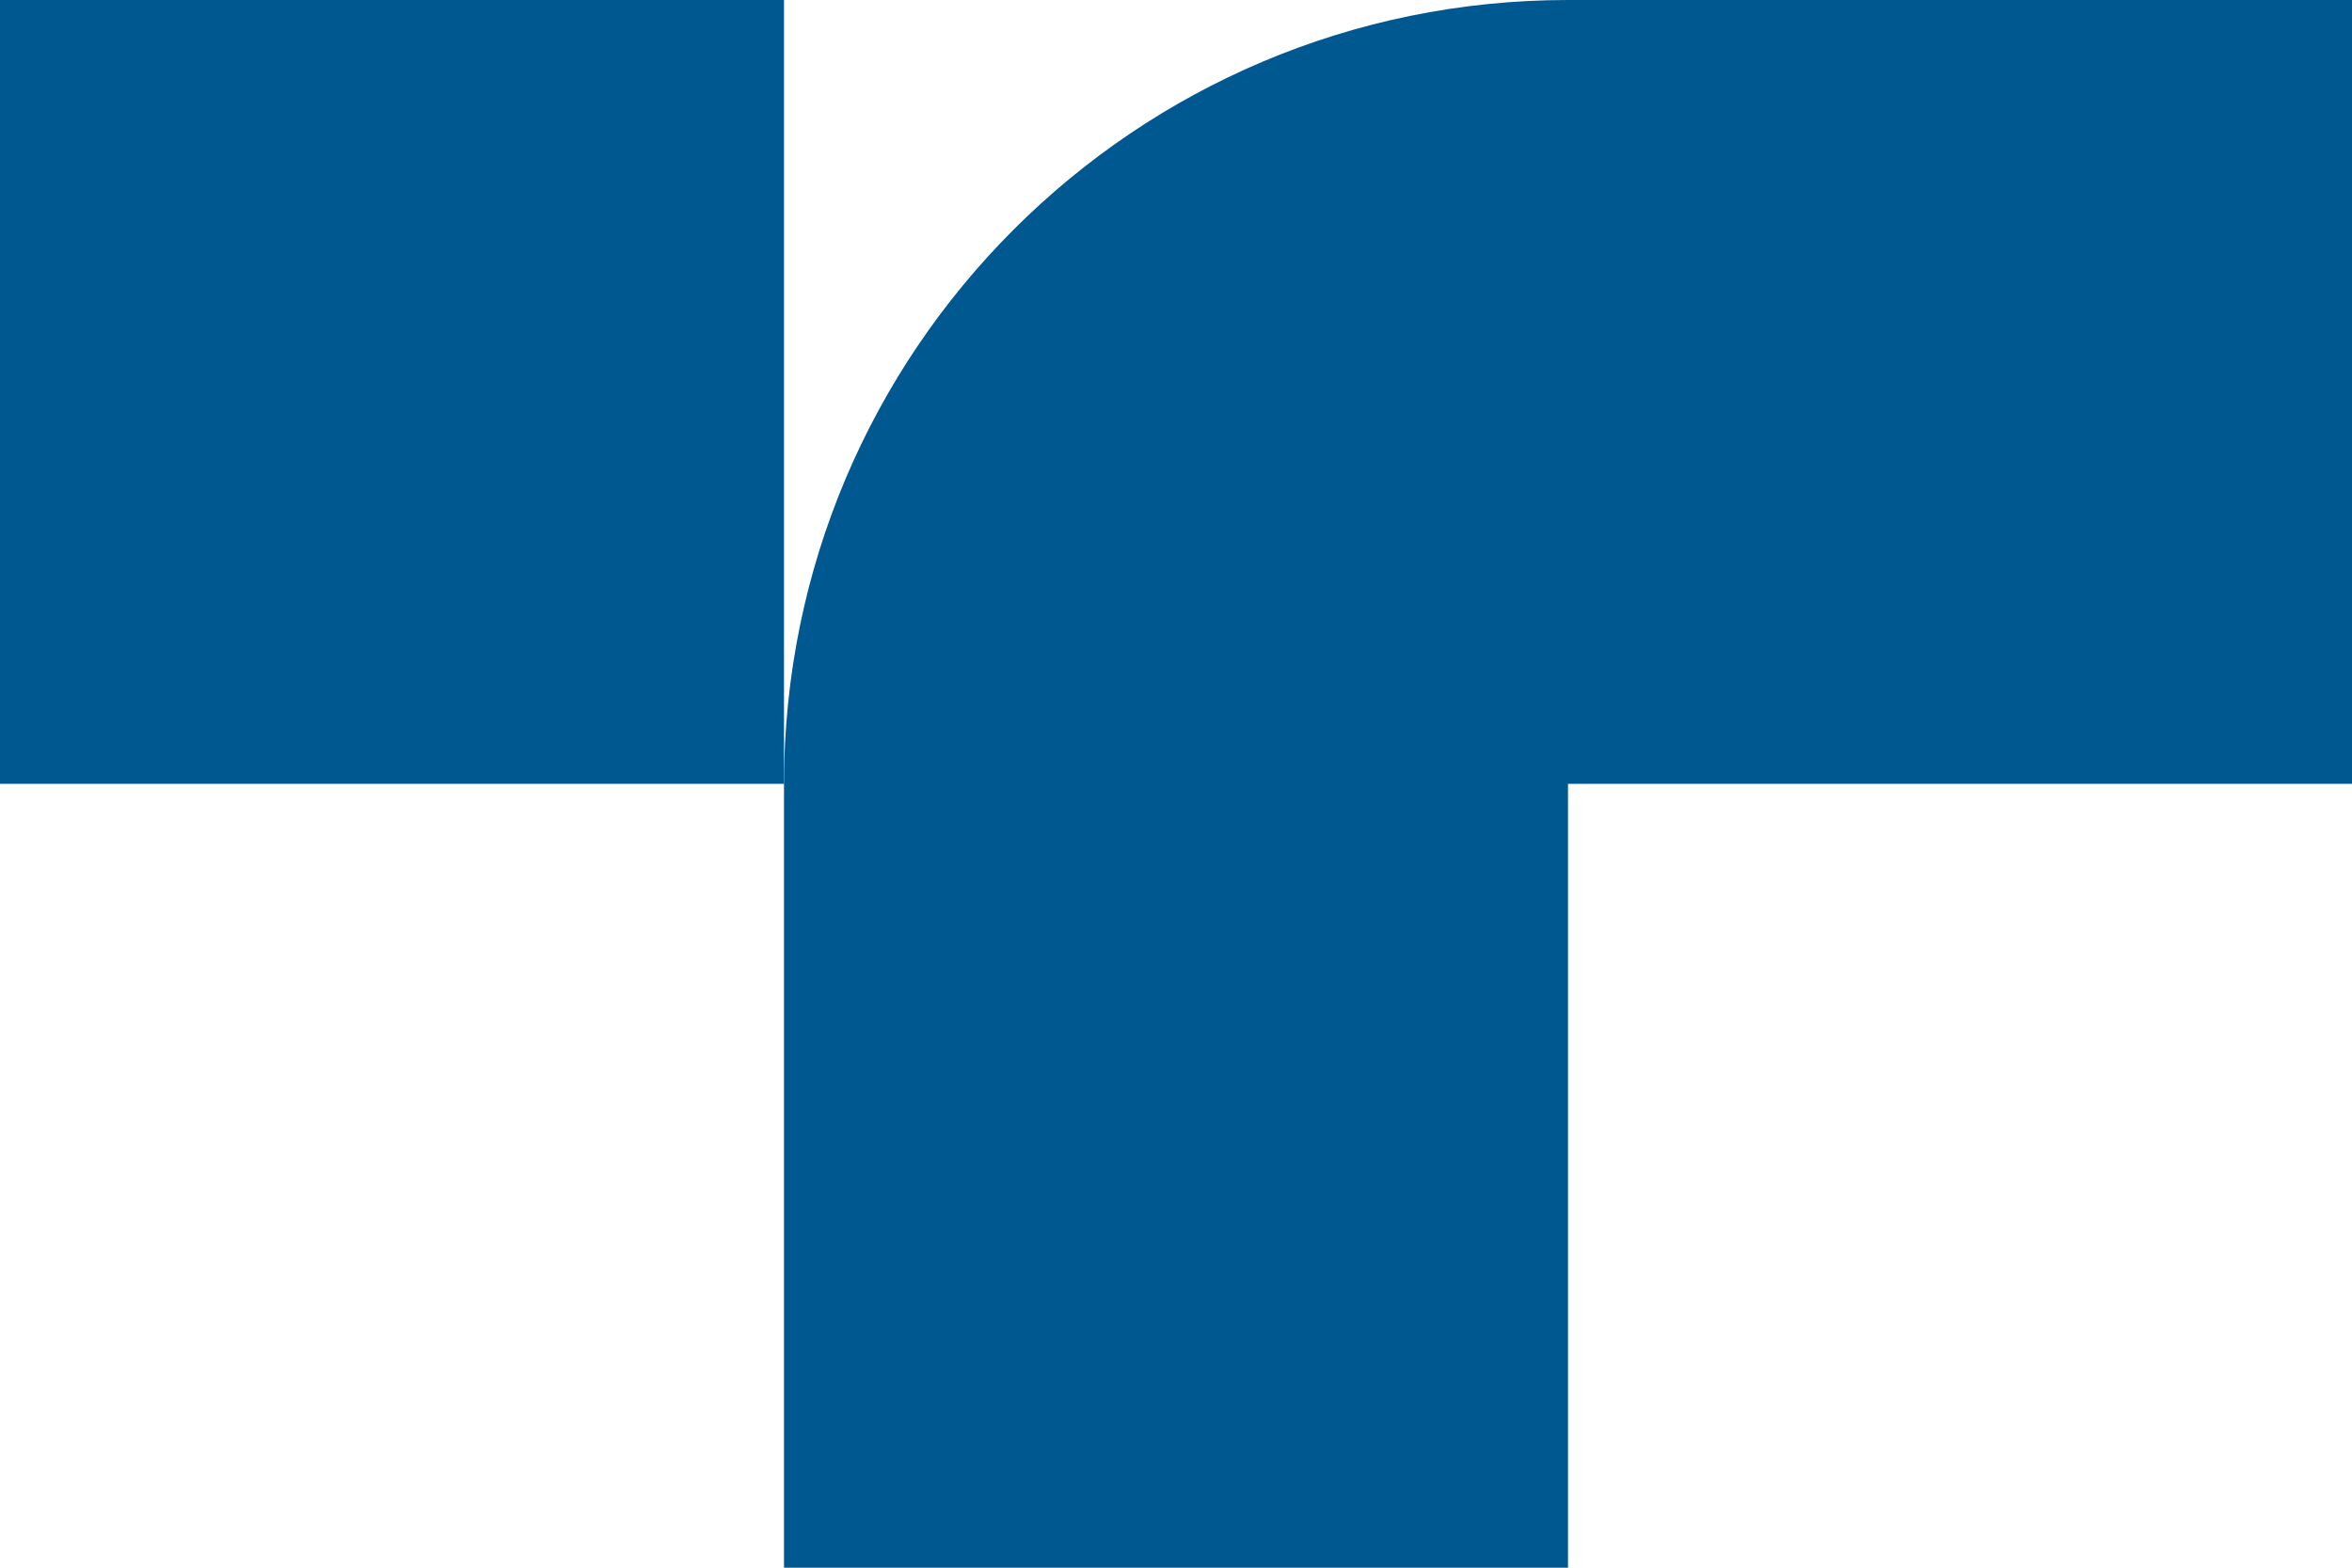
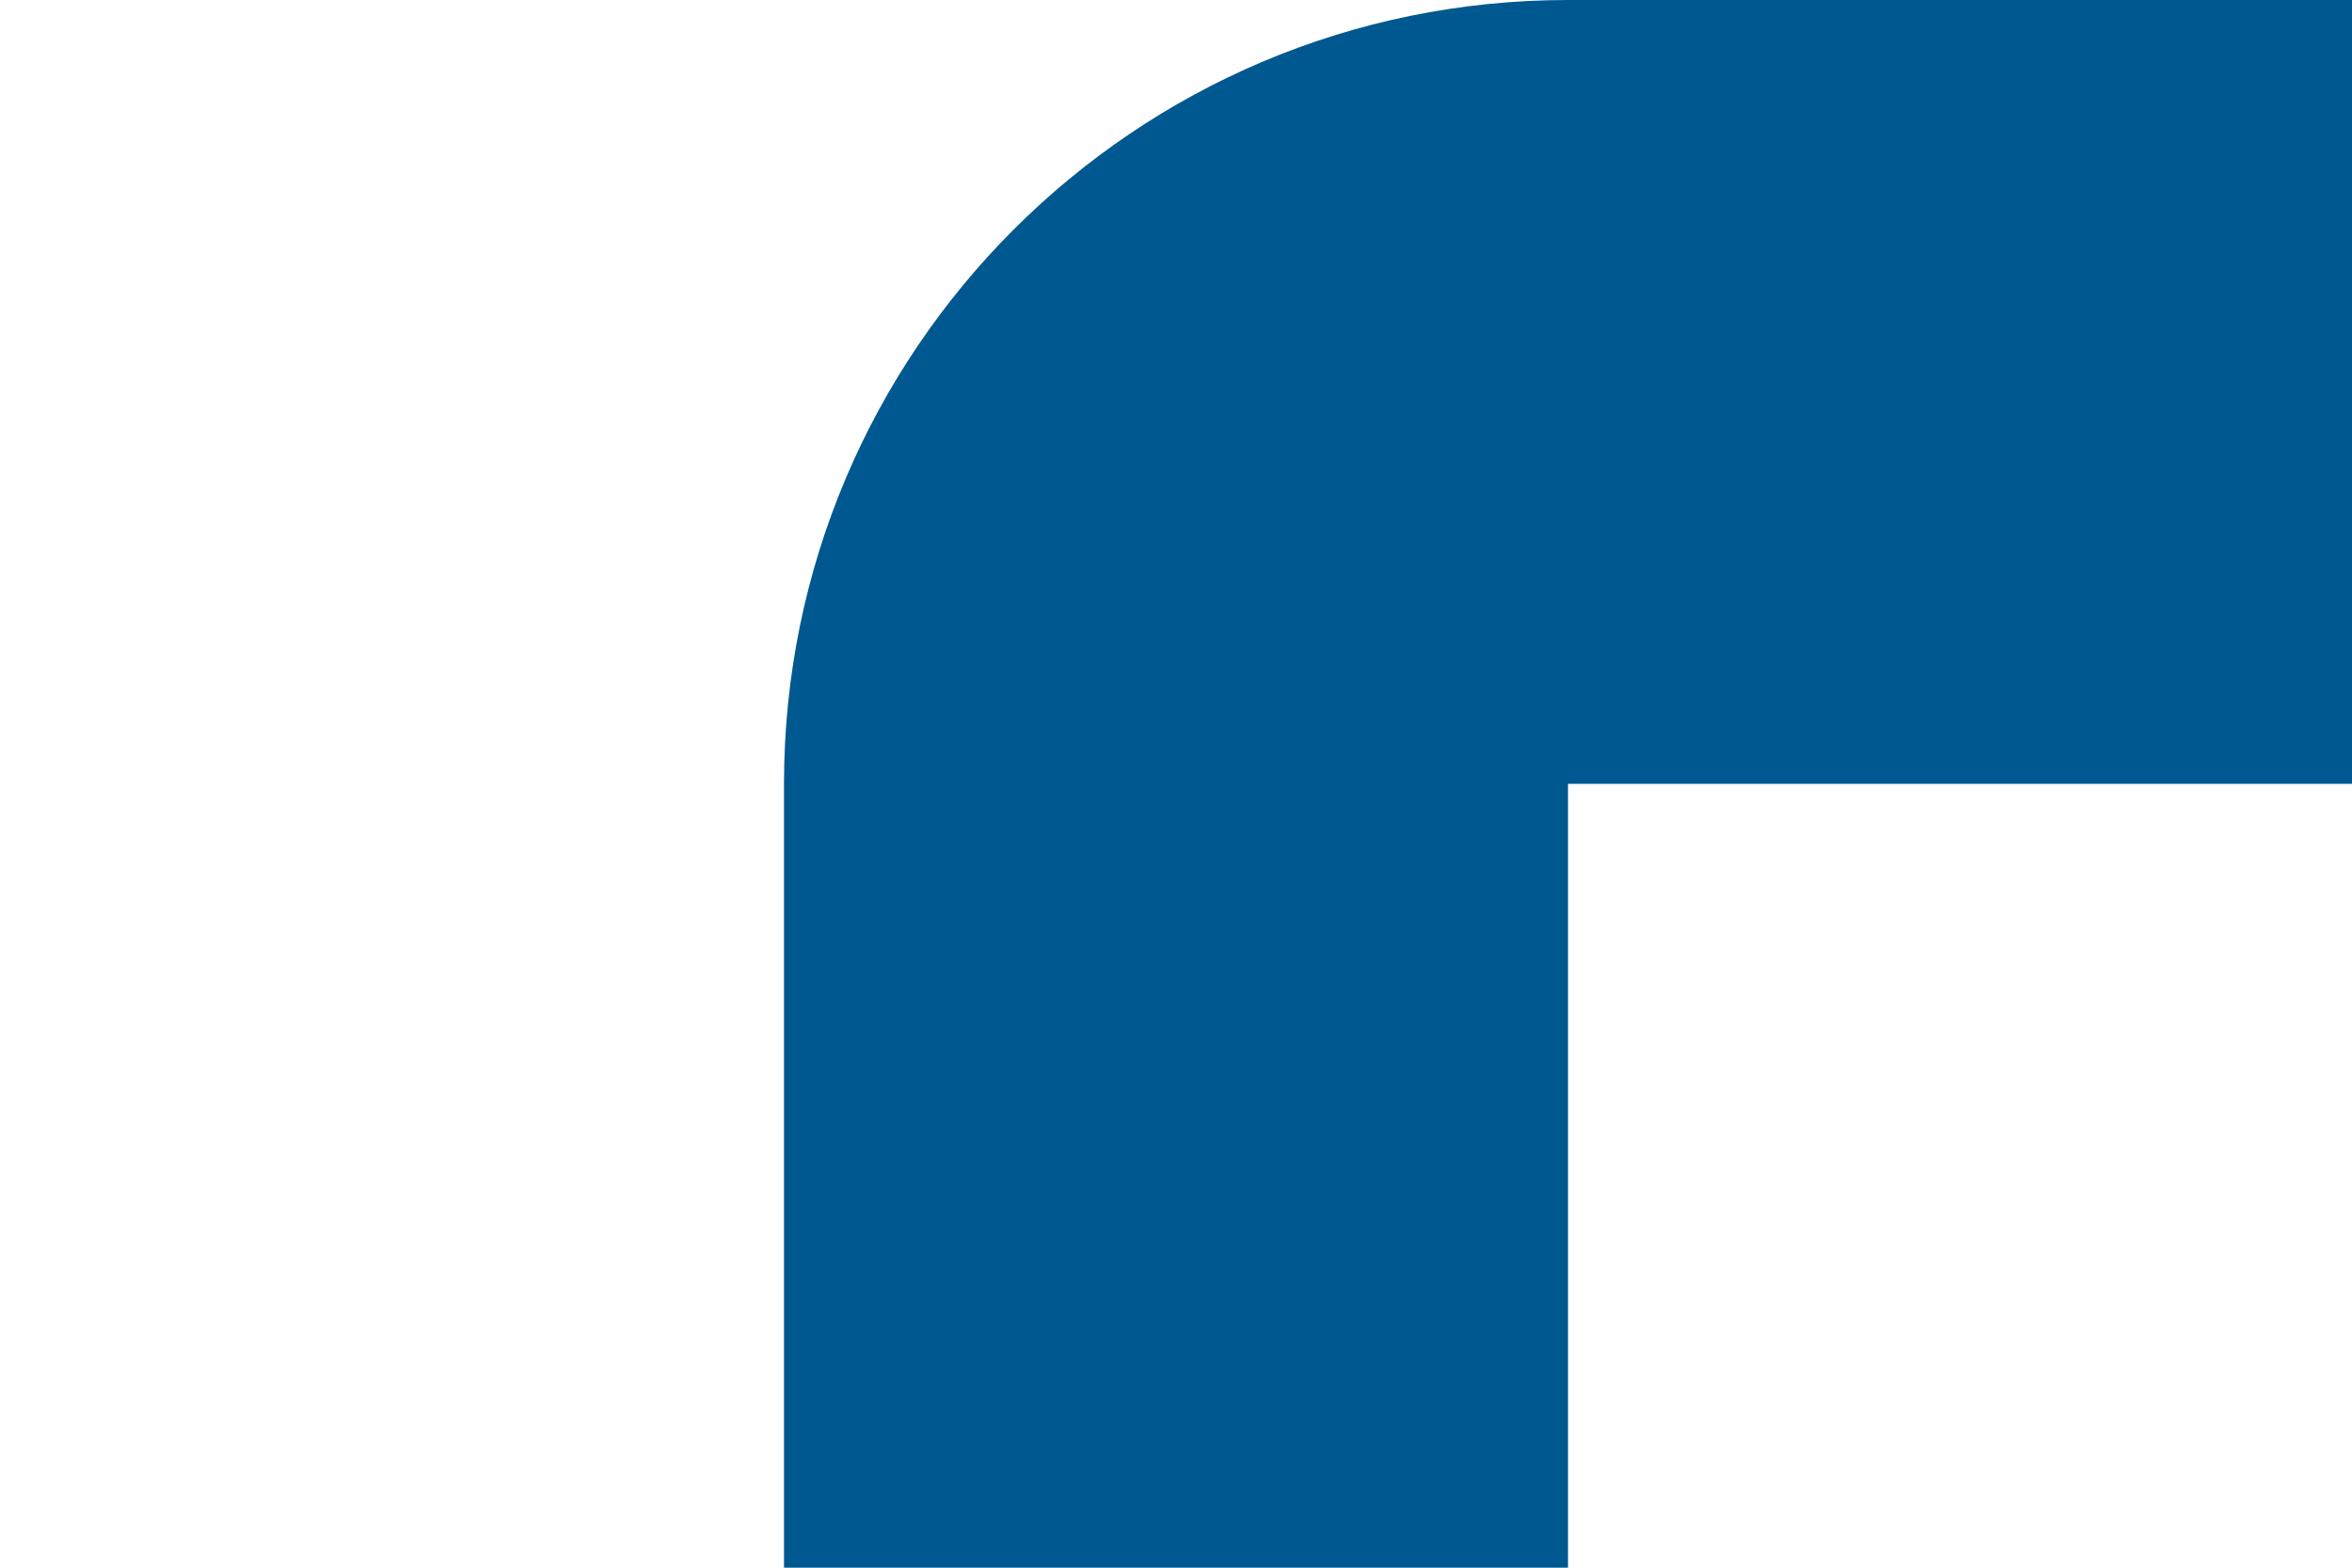
<svg xmlns="http://www.w3.org/2000/svg" width="72" height="48" viewBox="0 0 72 48" fill="none">
-   <path fill-rule="evenodd" clip-rule="evenodd" d="M0 1.90295e-05H24L24 24L0 24V1.90295e-05Z" fill="#005890" />
  <path d="M48 0C34.745 2.48229e-06 24 10.745 24 24L24 48H48V24L72 24V4.48916e-06L48 0Z" fill="#005890" />
</svg>